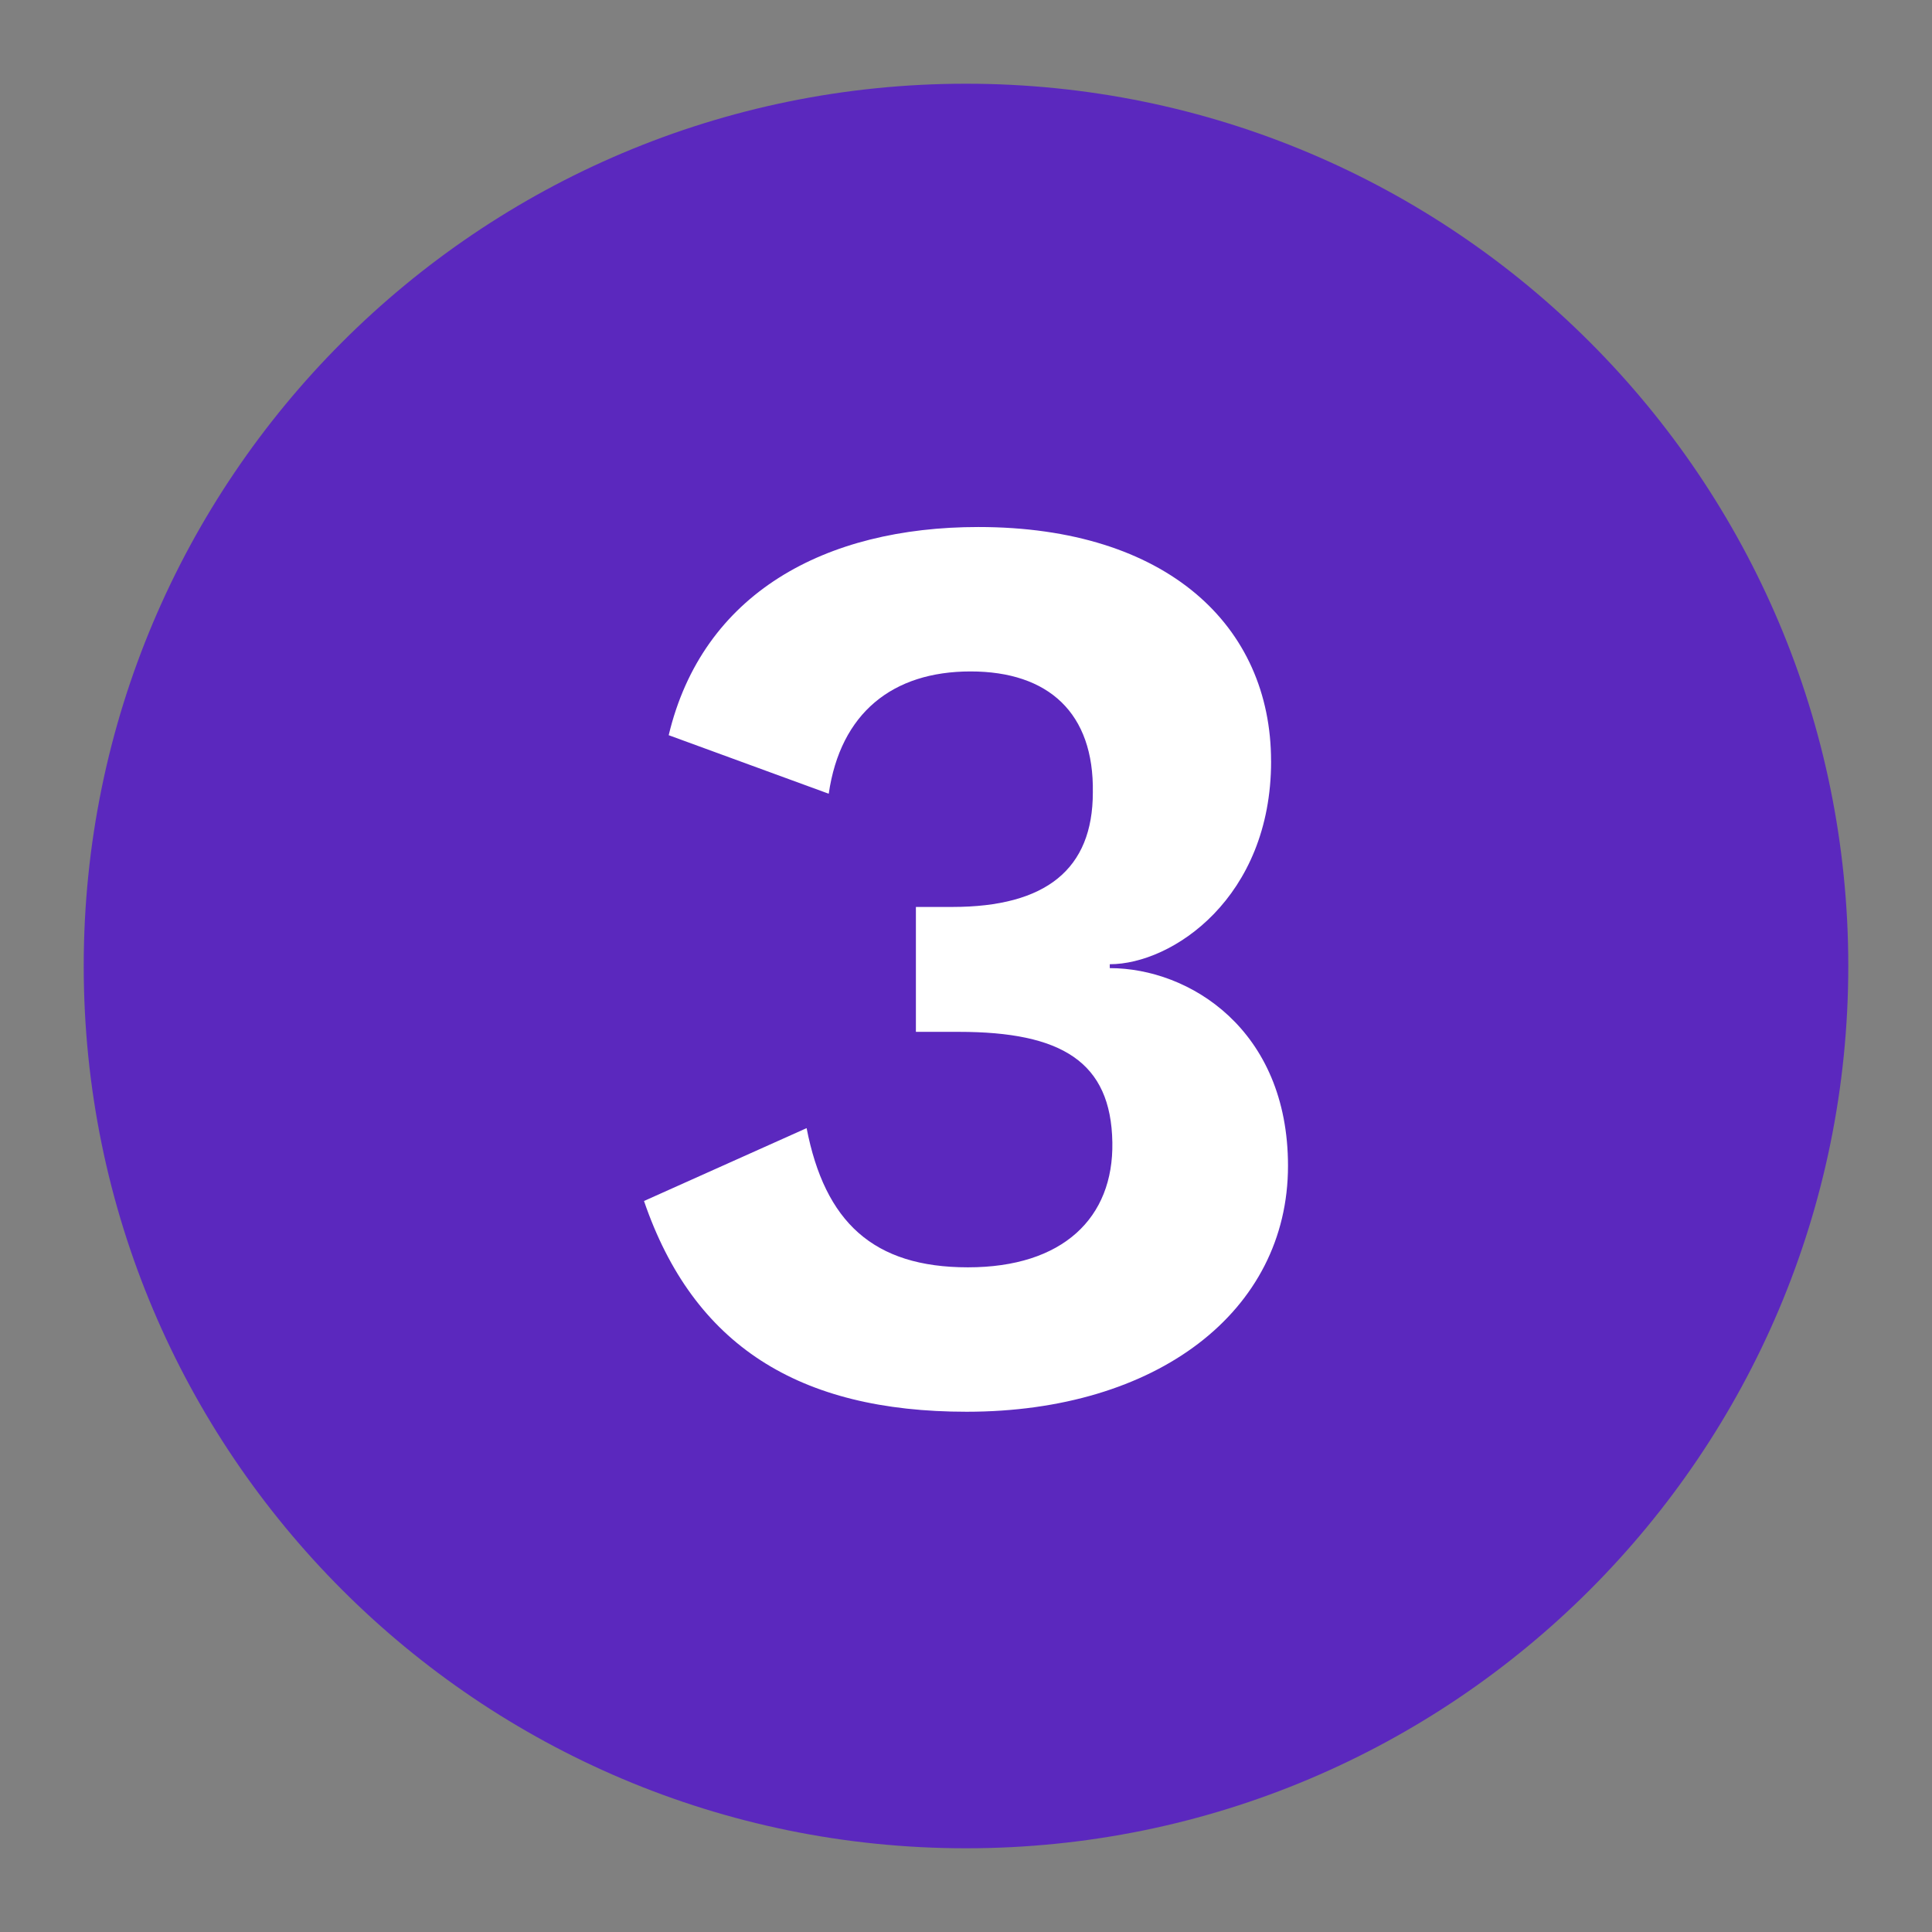
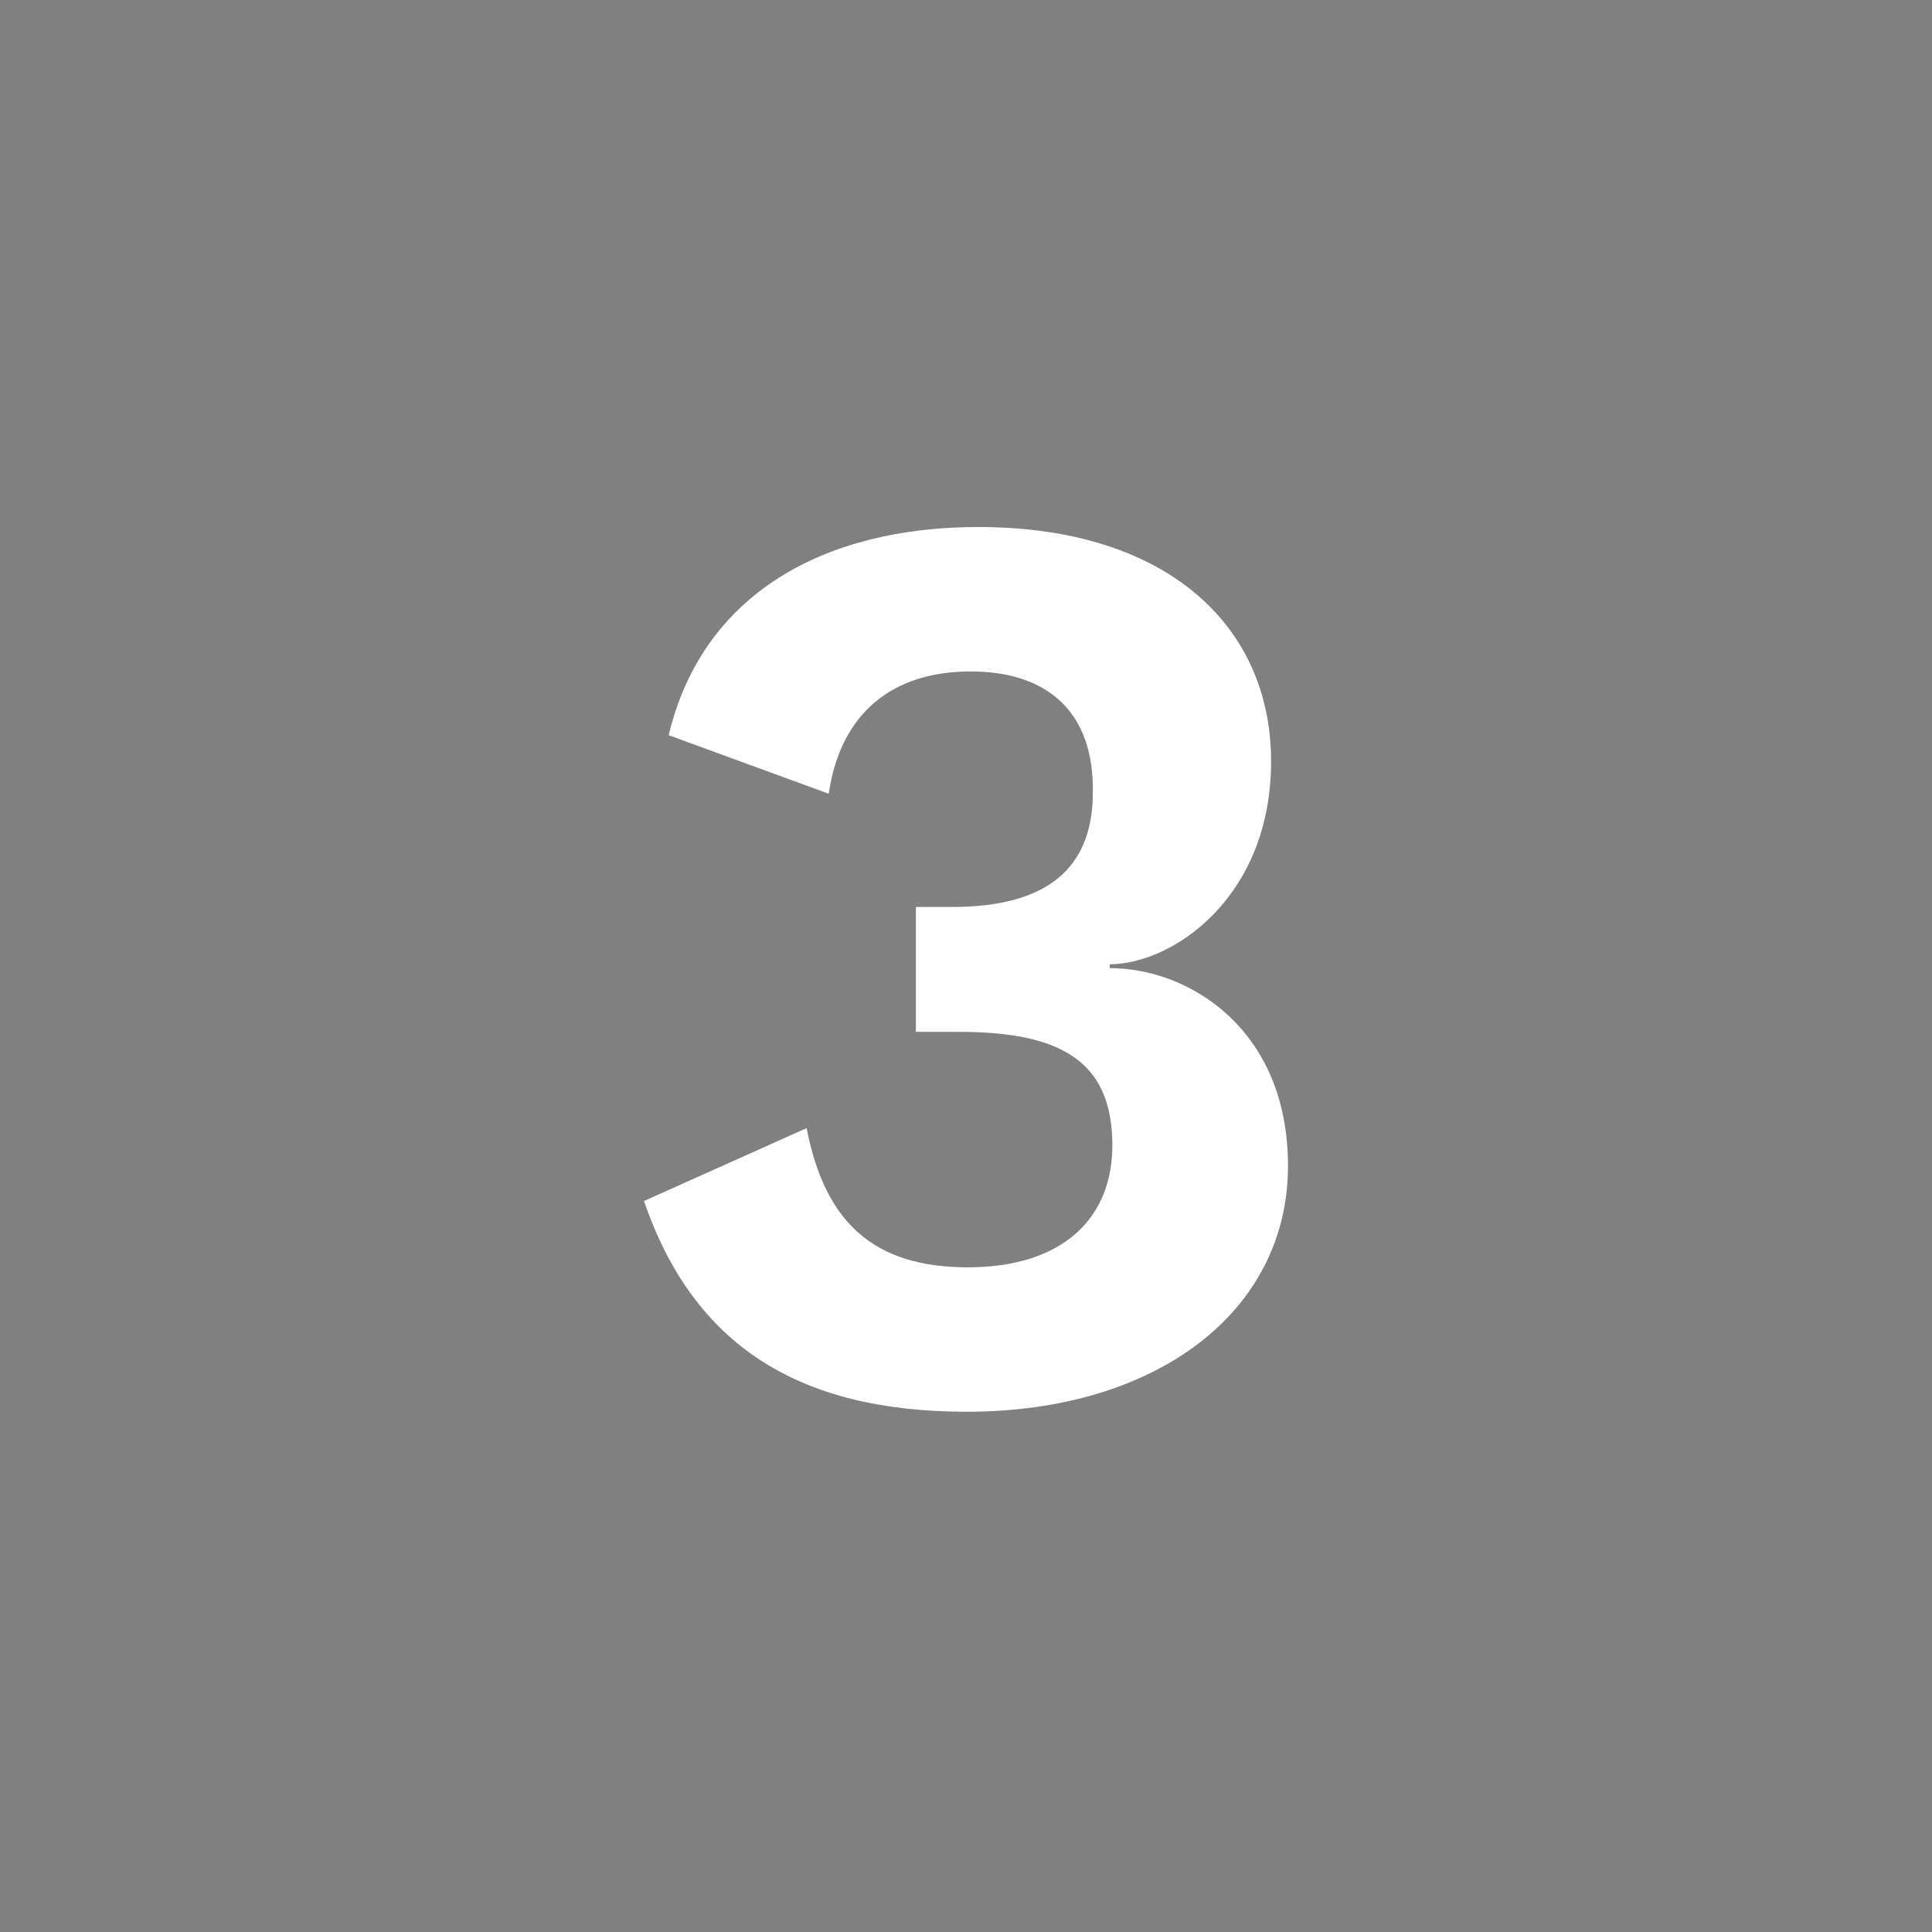
<svg xmlns="http://www.w3.org/2000/svg" id="Layer_1" viewBox="0 0 600 600">
  <rect x="0" y="0" width="600" height="600" fill="#808080" stroke="none" />
  <defs>
    <style> .cls-1 { fill: #fff; } .cls-2 { fill: none; } .cls-3 { fill: #5b28be; } .cls-4 { clip-path: url(#clippath); } </style>
    <clipPath id="clippath">
-       <rect class="cls-2" x="26" y="26" width="548" height="548" />
-     </clipPath>
+       </clipPath>
  </defs>
  <g class="cls-4">
-     <path class="cls-3" d="M300,26C148.68,26,26,148.68,26,300s122.68,274,274,274,274-122.67,274-274S451.33,26,300,26" />
-   </g>
+     </g>
  <path class="cls-1" d="M394.75,236.42c0,42.42-30.71,63.03-50.1,63.03v1.21c24.65,0,55.35,18.99,55.35,61.41,0,45.25-40.81,76.36-99.8,76.36-52.12,0-84.85-20.61-100.2-65.45l50.5-22.63c5.66,29.09,20.61,43.23,50.1,43.23s45.25-15.35,44.85-38.79c-.4-25.05-15.76-34.34-47.68-34.34h-13.33v-38.79h11.31c29.09,0,43.64-11.72,43.64-35.56.4-24.65-13.74-37.58-37.98-37.58s-40.4,12.93-44.04,37.98l-49.7-18.18c10.5-44.04,48.48-64.65,96.16-64.65,58.59,0,90.91,30.71,90.91,72.73Z" />
</svg>